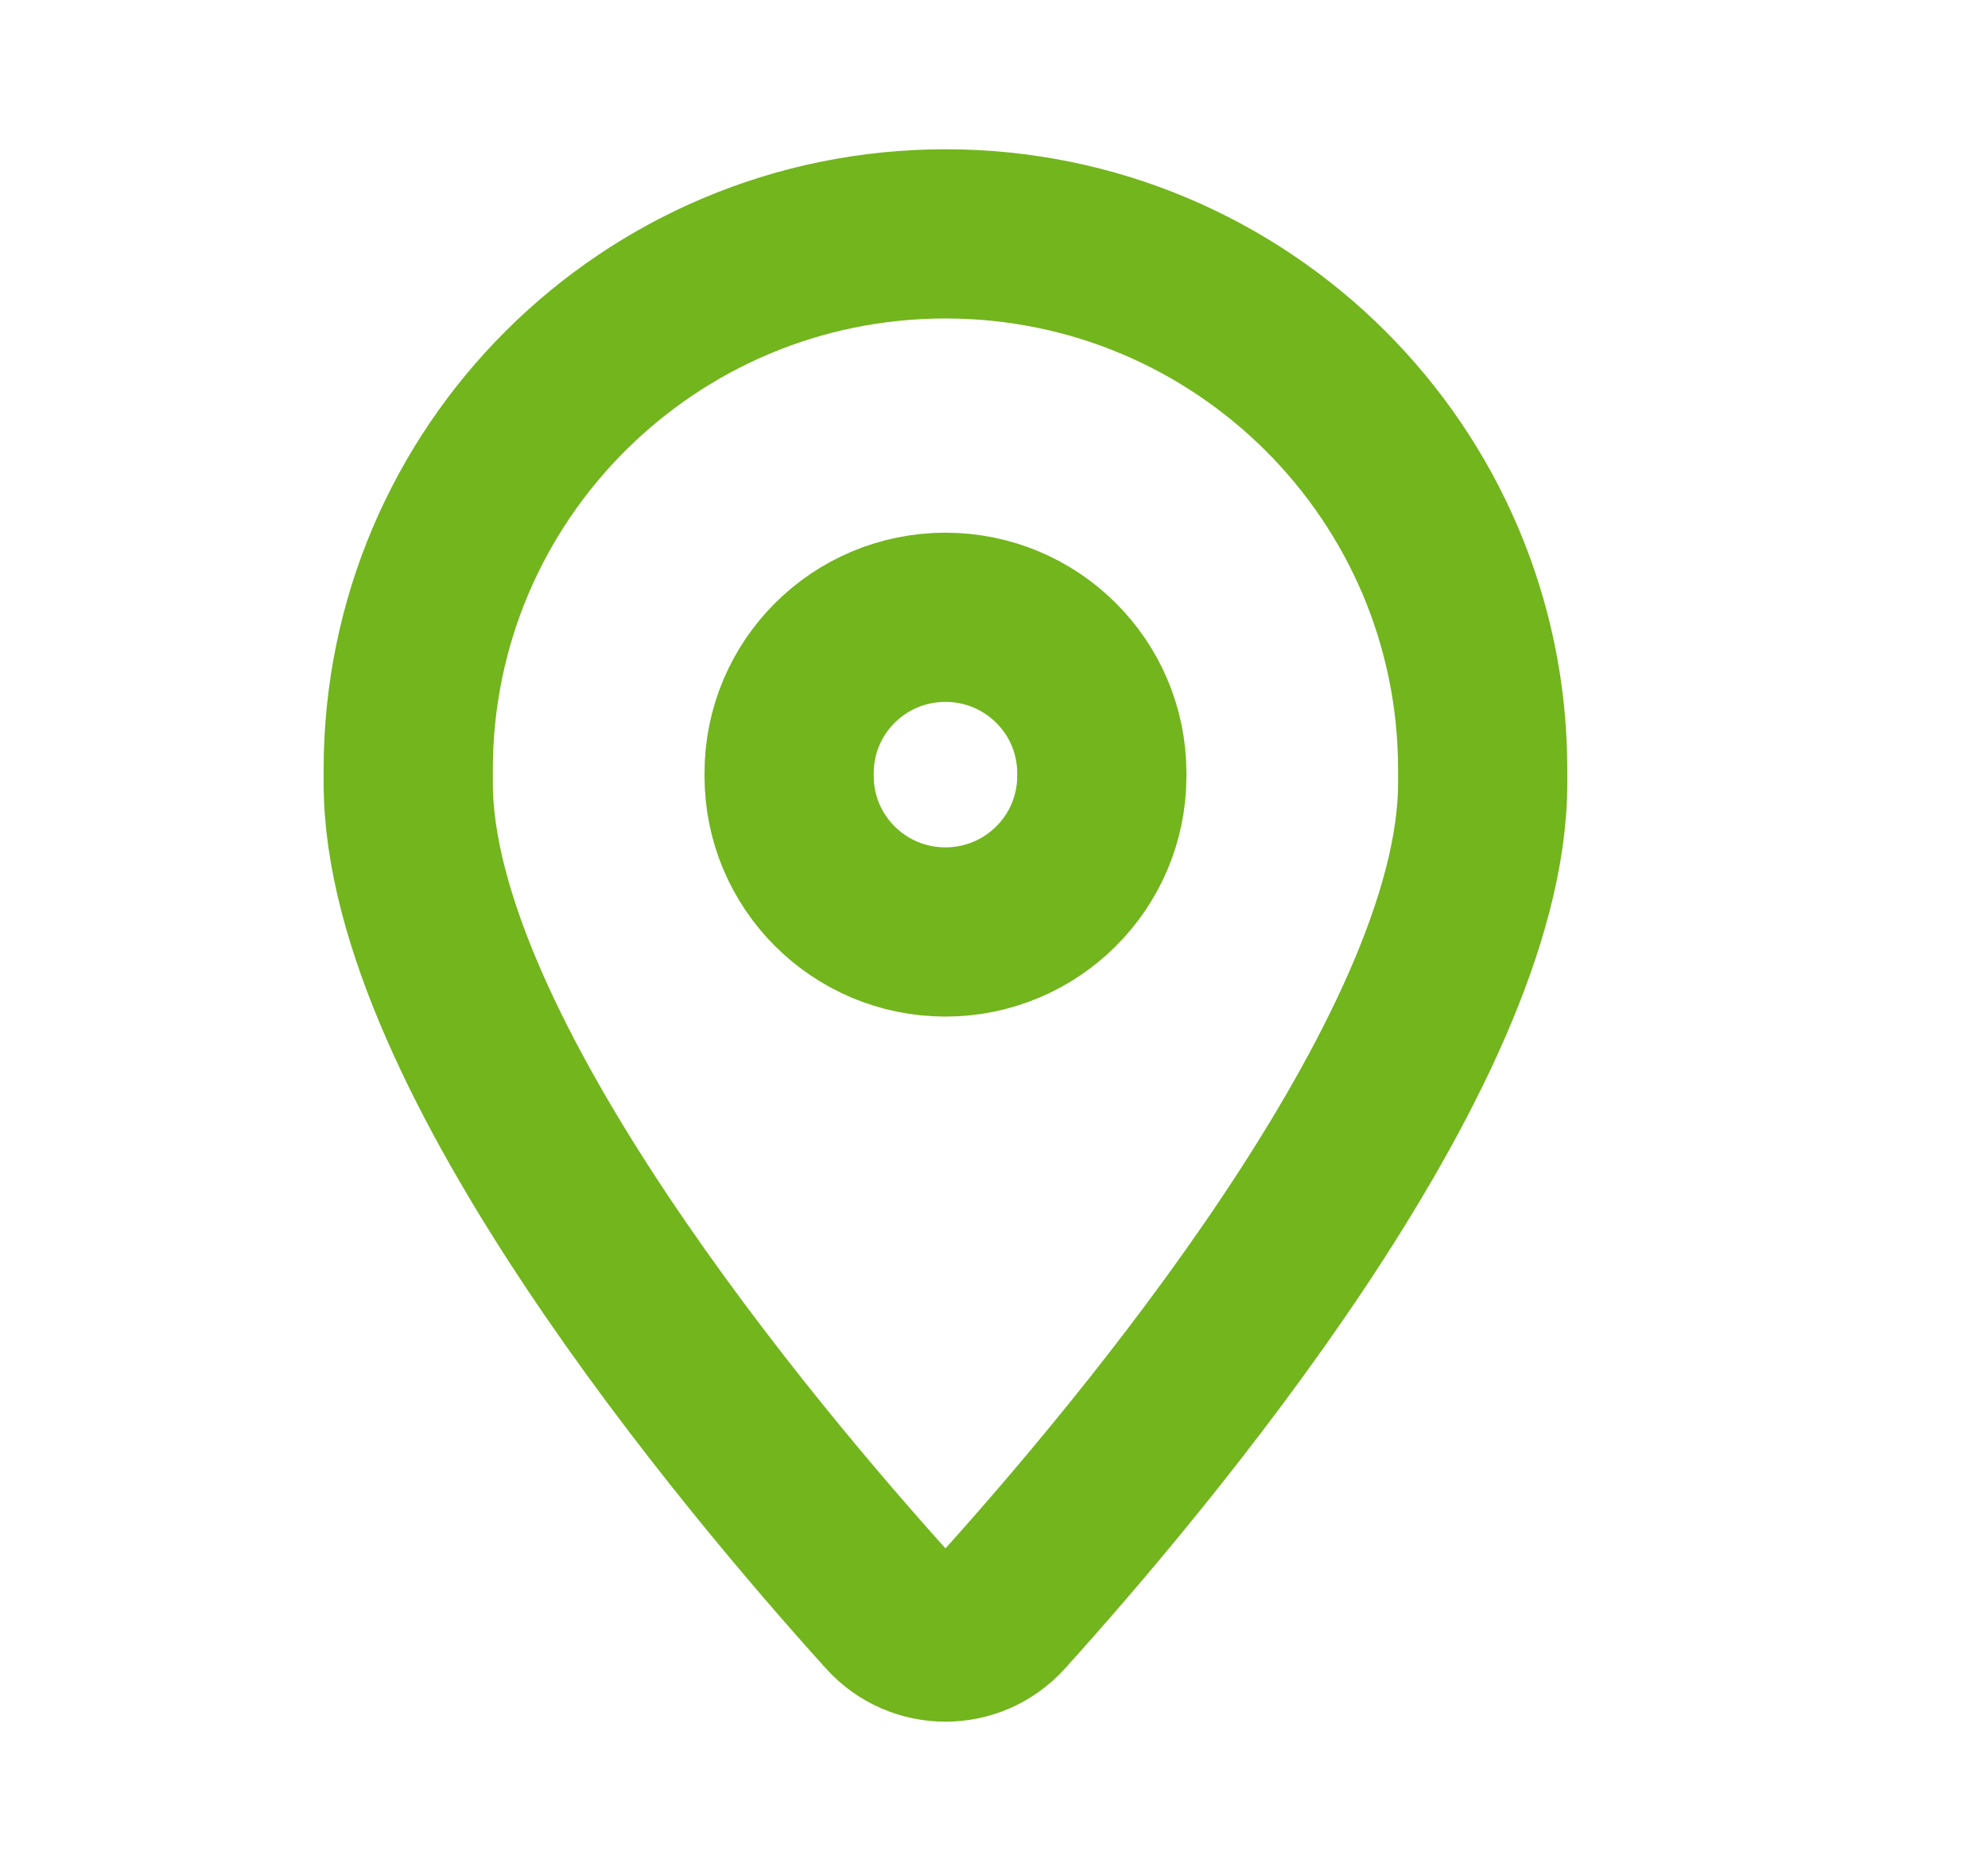
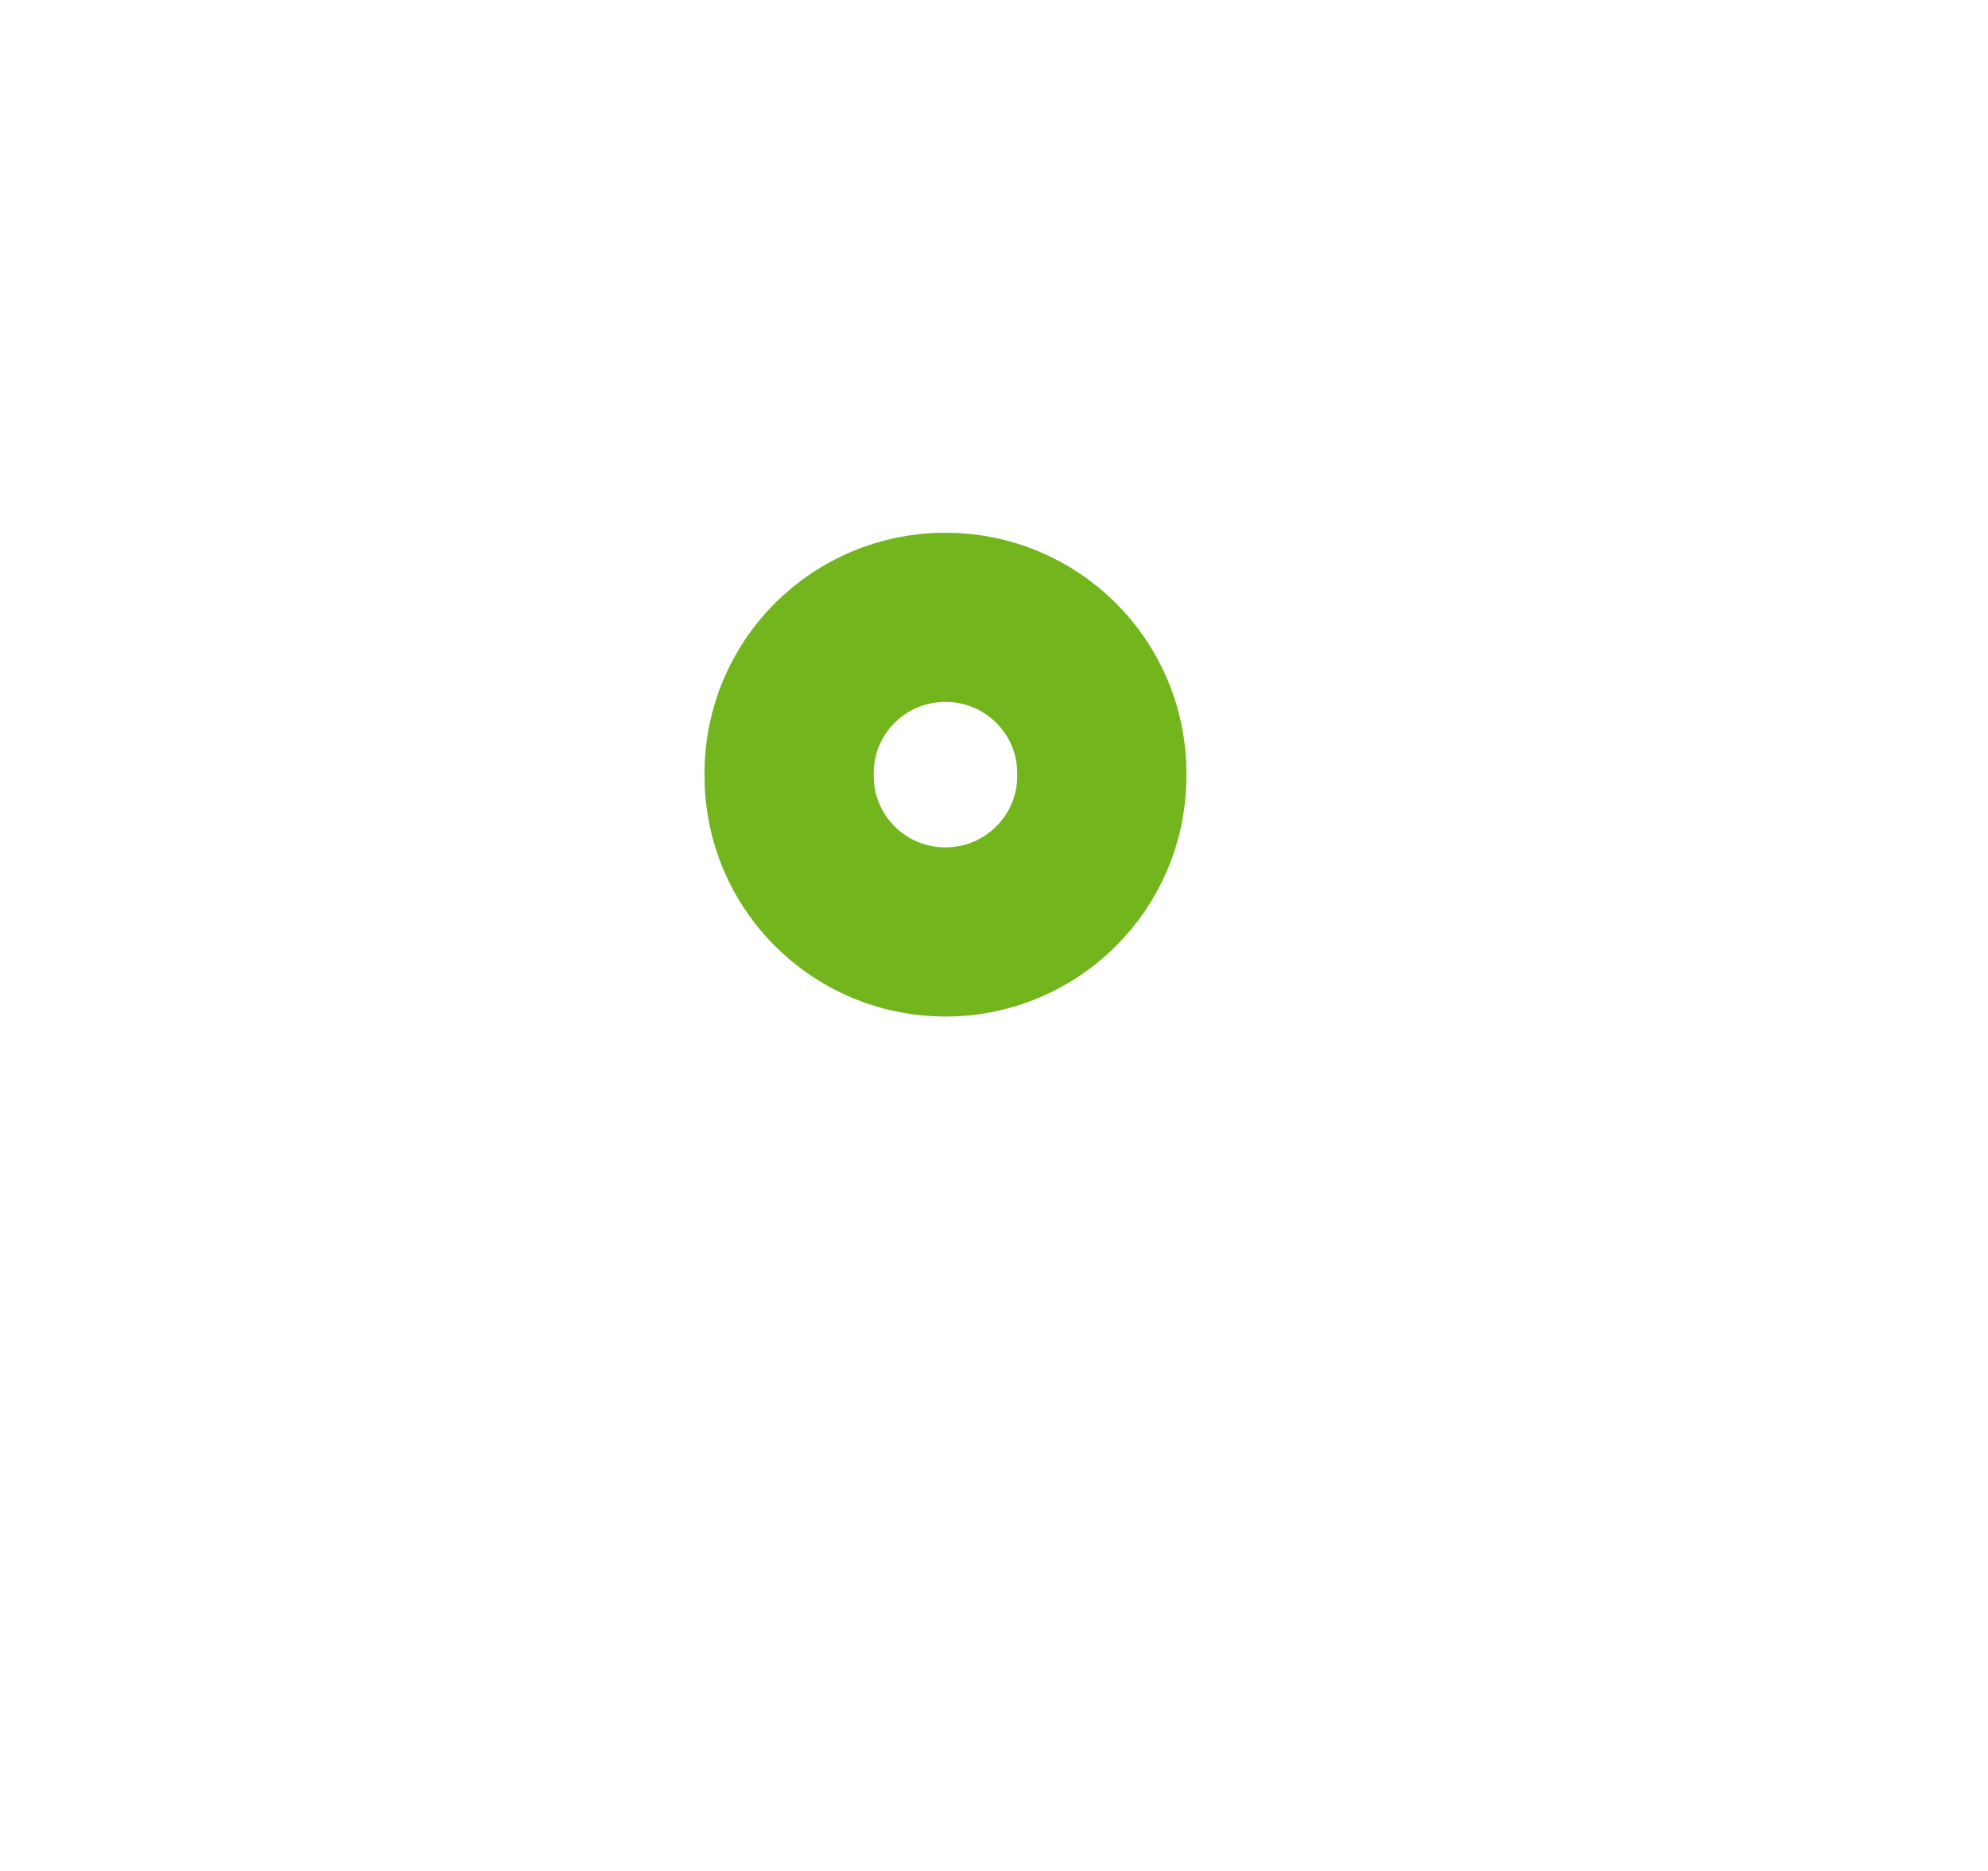
<svg xmlns="http://www.w3.org/2000/svg" width="17" height="16" viewBox="0 0 17 16" fill="none">
-   <path fill-rule="evenodd" clip-rule="evenodd" d="M3.491 6.697V6.582C3.491 4.051 5.548 2 8.085 2C10.622 2 12.679 4.051 12.679 6.582V6.697C12.679 9.004 9.75 12.477 8.57 13.784C8.31 14.072 7.86 14.072 7.6 13.784C6.42 12.477 3.491 9.004 3.491 6.697Z" stroke="#72B51D" stroke-width="1.447" stroke-linecap="round" stroke-linejoin="round" />
  <path d="M6.748 6.637C6.748 7.373 7.346 7.97 8.085 7.97C8.823 7.97 9.422 7.373 9.422 6.637V6.612C9.422 5.875 8.823 5.279 8.085 5.279C7.346 5.279 6.748 5.875 6.748 6.612" stroke="#72B51D" stroke-width="1.447" stroke-linecap="round" stroke-linejoin="round" />
</svg>